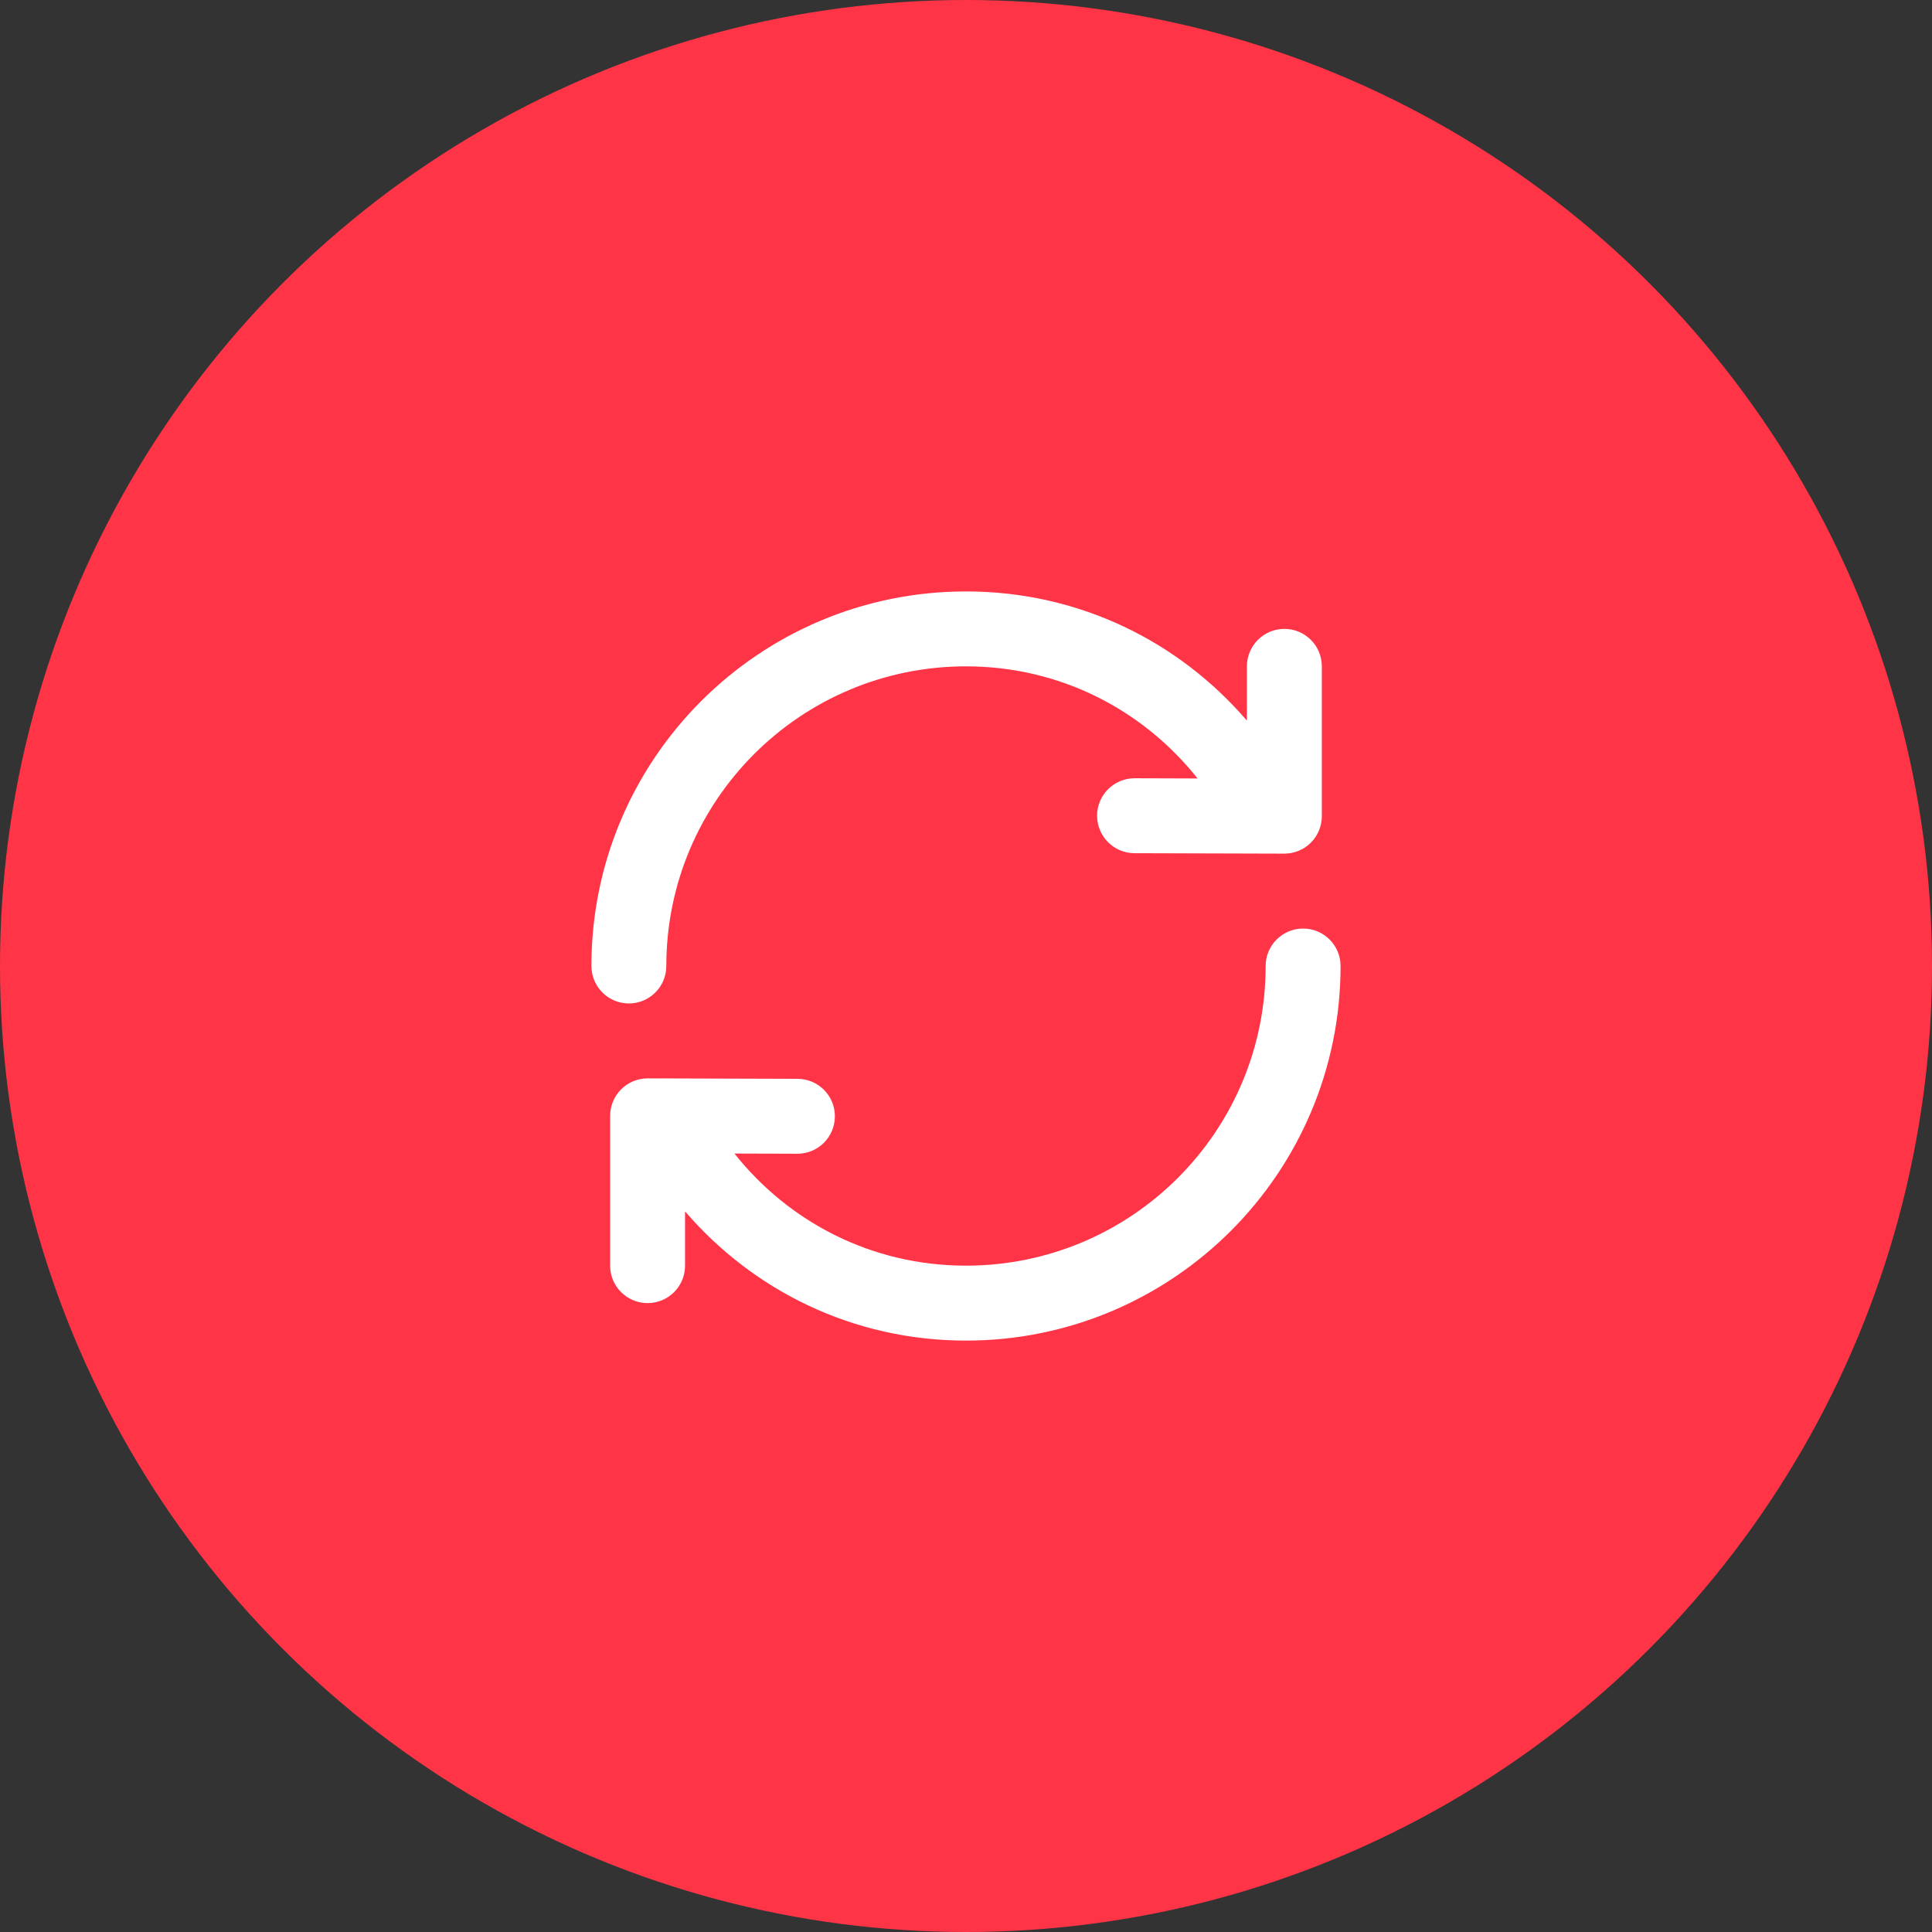
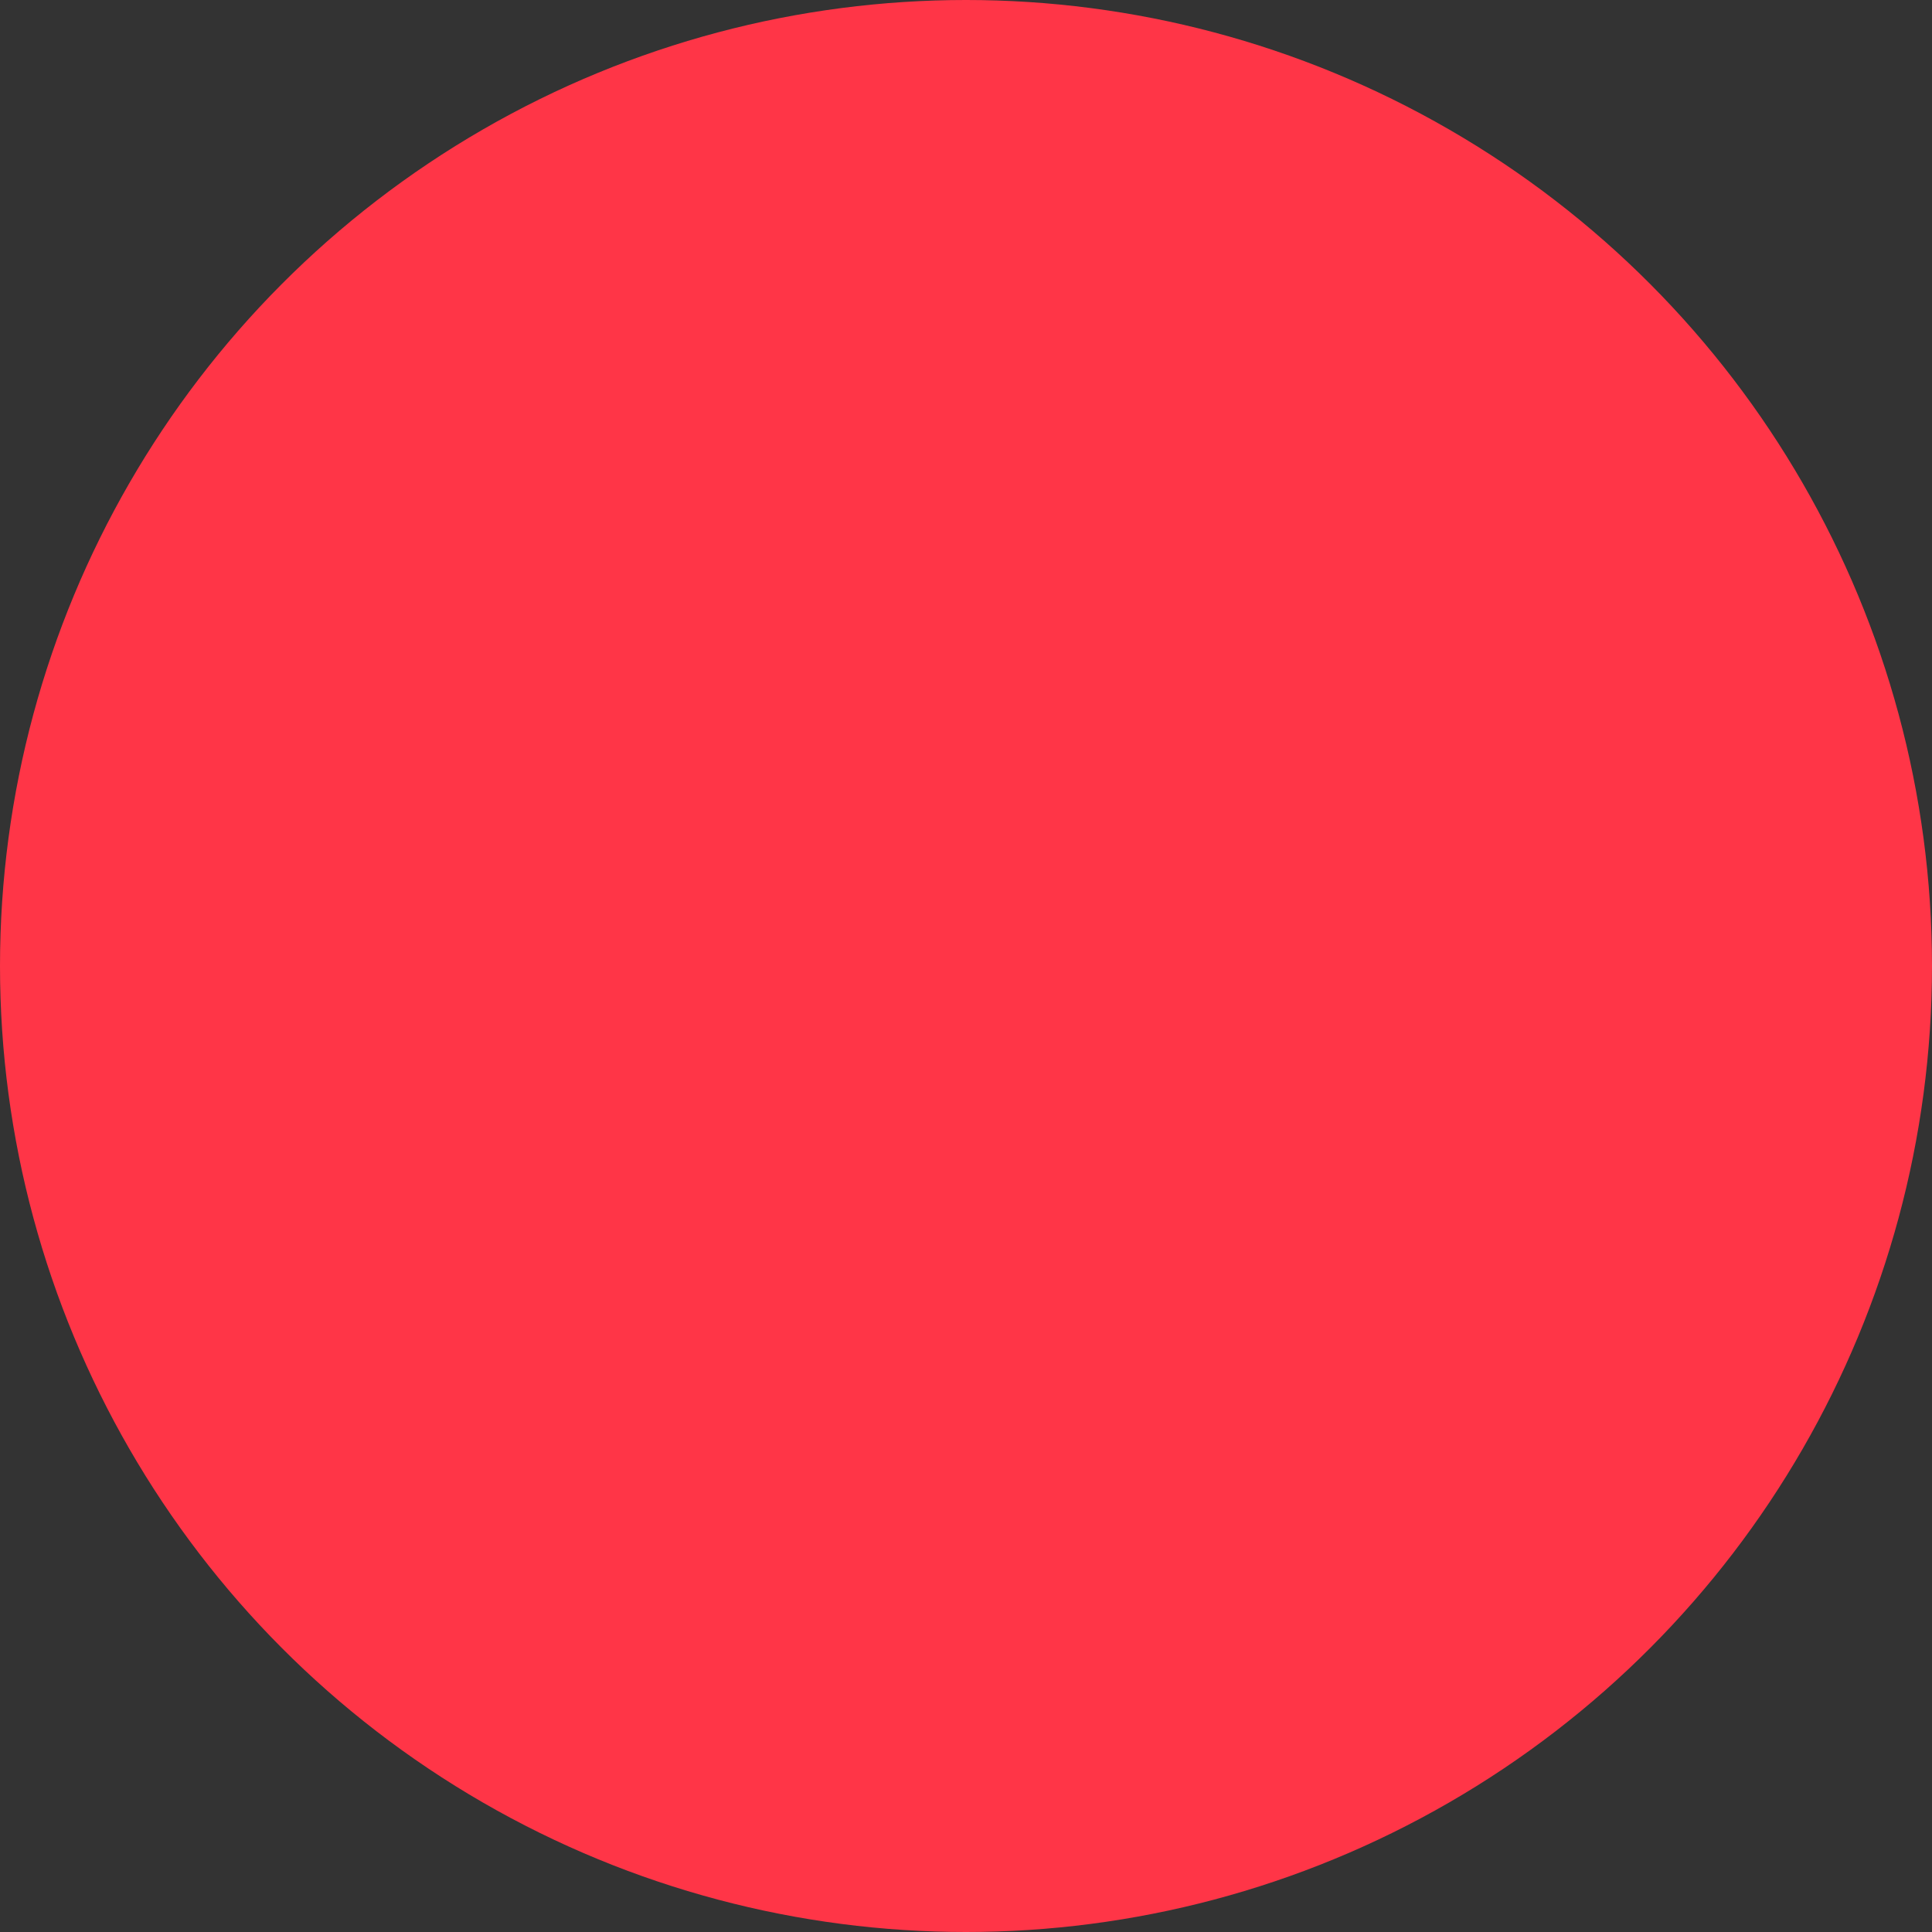
<svg xmlns="http://www.w3.org/2000/svg" width="88" height="88" viewBox="0 0 88 88" fill="none">
  <rect x="0" y="0" width="88" height="88" fill="#333333" stroke="none" />
  <circle cx="44" cy="44" r="44" fill="#ff3547" />
-   <path d="M30.35 44C30.35 36.462 36.461 30.351 43.999 30.351C48.294 30.351 52.067 32.336 54.547 35.458L51.682 35.449C50.739 35.447 49.973 36.208 49.971 37.15C49.968 38.093 50.73 38.859 51.672 38.862L57.546 38.879C57.611 38.883 57.677 38.883 57.743 38.879L58.496 38.882C58.95 38.883 59.385 38.704 59.706 38.384C60.027 38.063 60.208 37.629 60.208 37.175L60.208 30.351C60.208 29.409 59.444 28.645 58.501 28.645C57.559 28.645 56.795 29.409 56.795 30.351L56.795 32.824C53.703 29.225 49.157 26.939 43.999 26.939C34.576 26.939 26.938 34.577 26.938 44C26.938 44.942 27.701 45.706 28.644 45.706C29.586 45.706 30.35 44.942 30.35 44Z" fill="white" />
-   <path d="M57.649 44C57.649 51.538 51.538 57.649 43.999 57.649C39.705 57.649 35.931 55.664 33.452 52.542L36.317 52.551C37.259 52.554 38.025 51.792 38.028 50.85C38.031 49.907 37.269 49.141 36.327 49.139L30.453 49.121C30.387 49.117 30.321 49.117 30.255 49.121L29.502 49.119C29.049 49.117 28.614 49.296 28.293 49.617C27.971 49.937 27.791 50.371 27.791 50.825L27.791 57.649C27.791 58.592 28.555 59.355 29.497 59.355C30.439 59.355 31.203 58.592 31.203 57.649L31.203 55.176C34.296 58.775 38.842 61.062 43.999 61.062C53.422 61.062 61.061 53.423 61.061 44C61.061 43.058 60.297 42.294 59.355 42.294C58.413 42.294 57.649 43.058 57.649 44Z" fill="white" />
</svg>